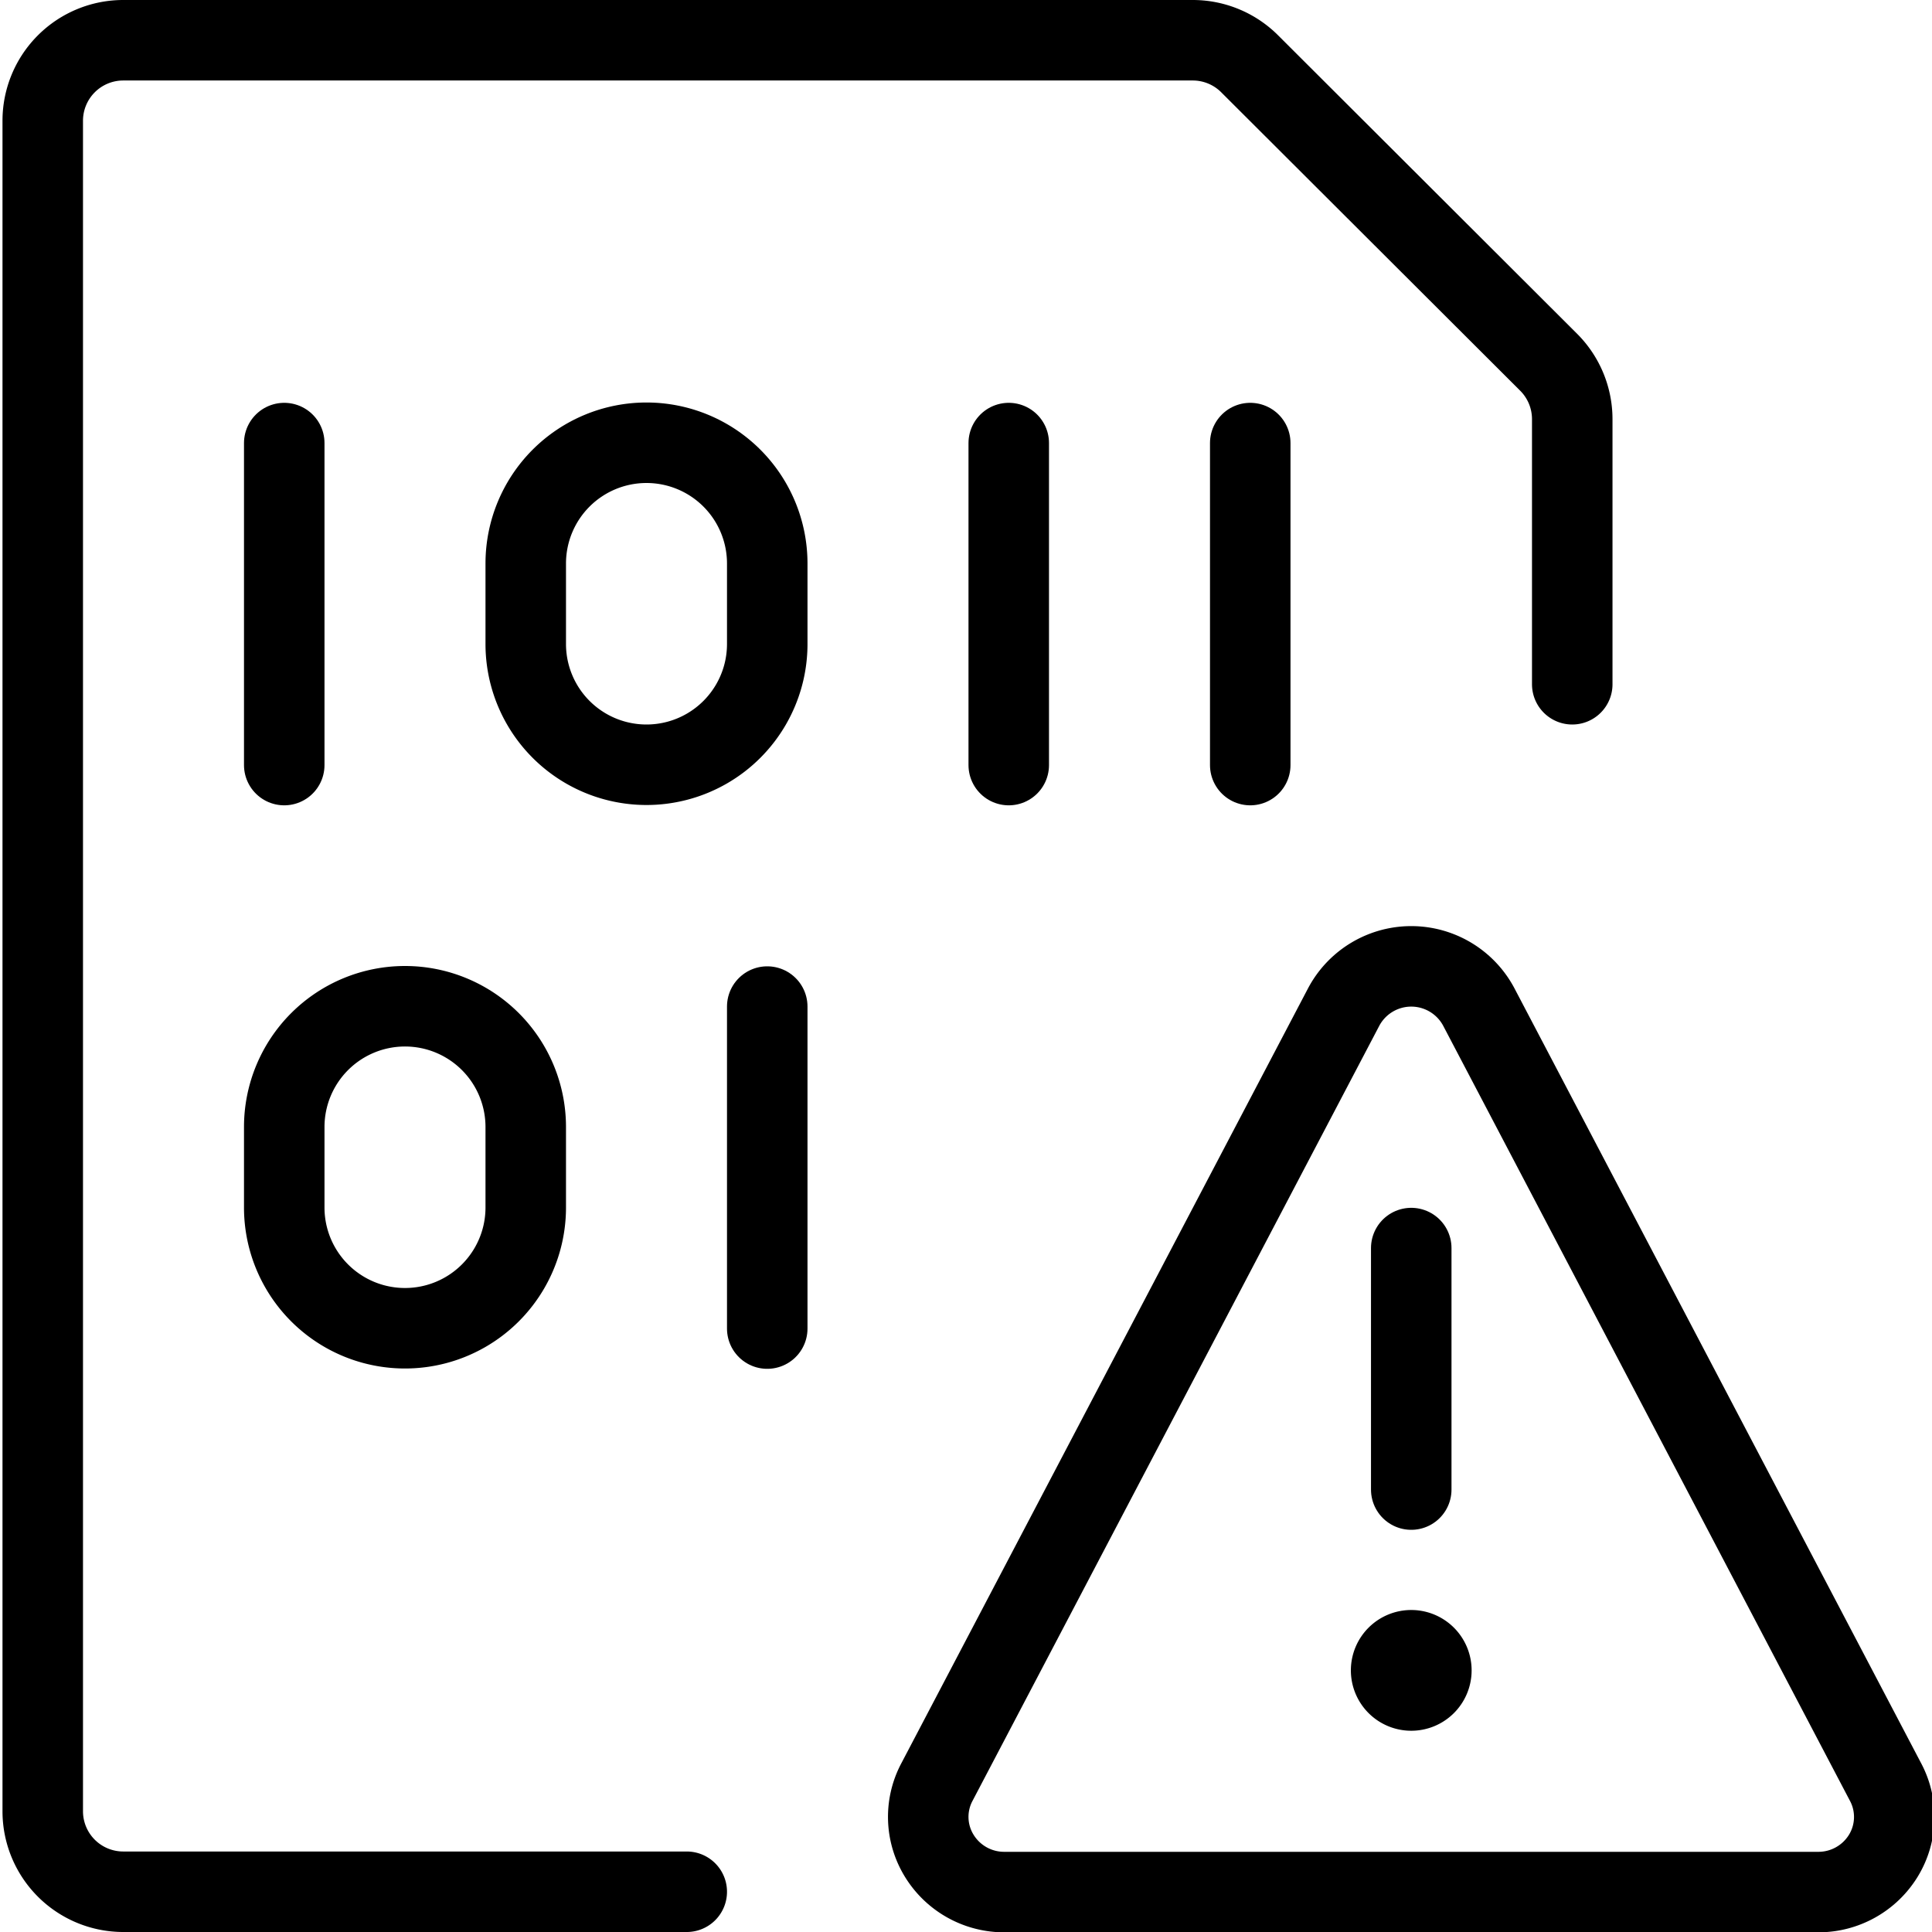
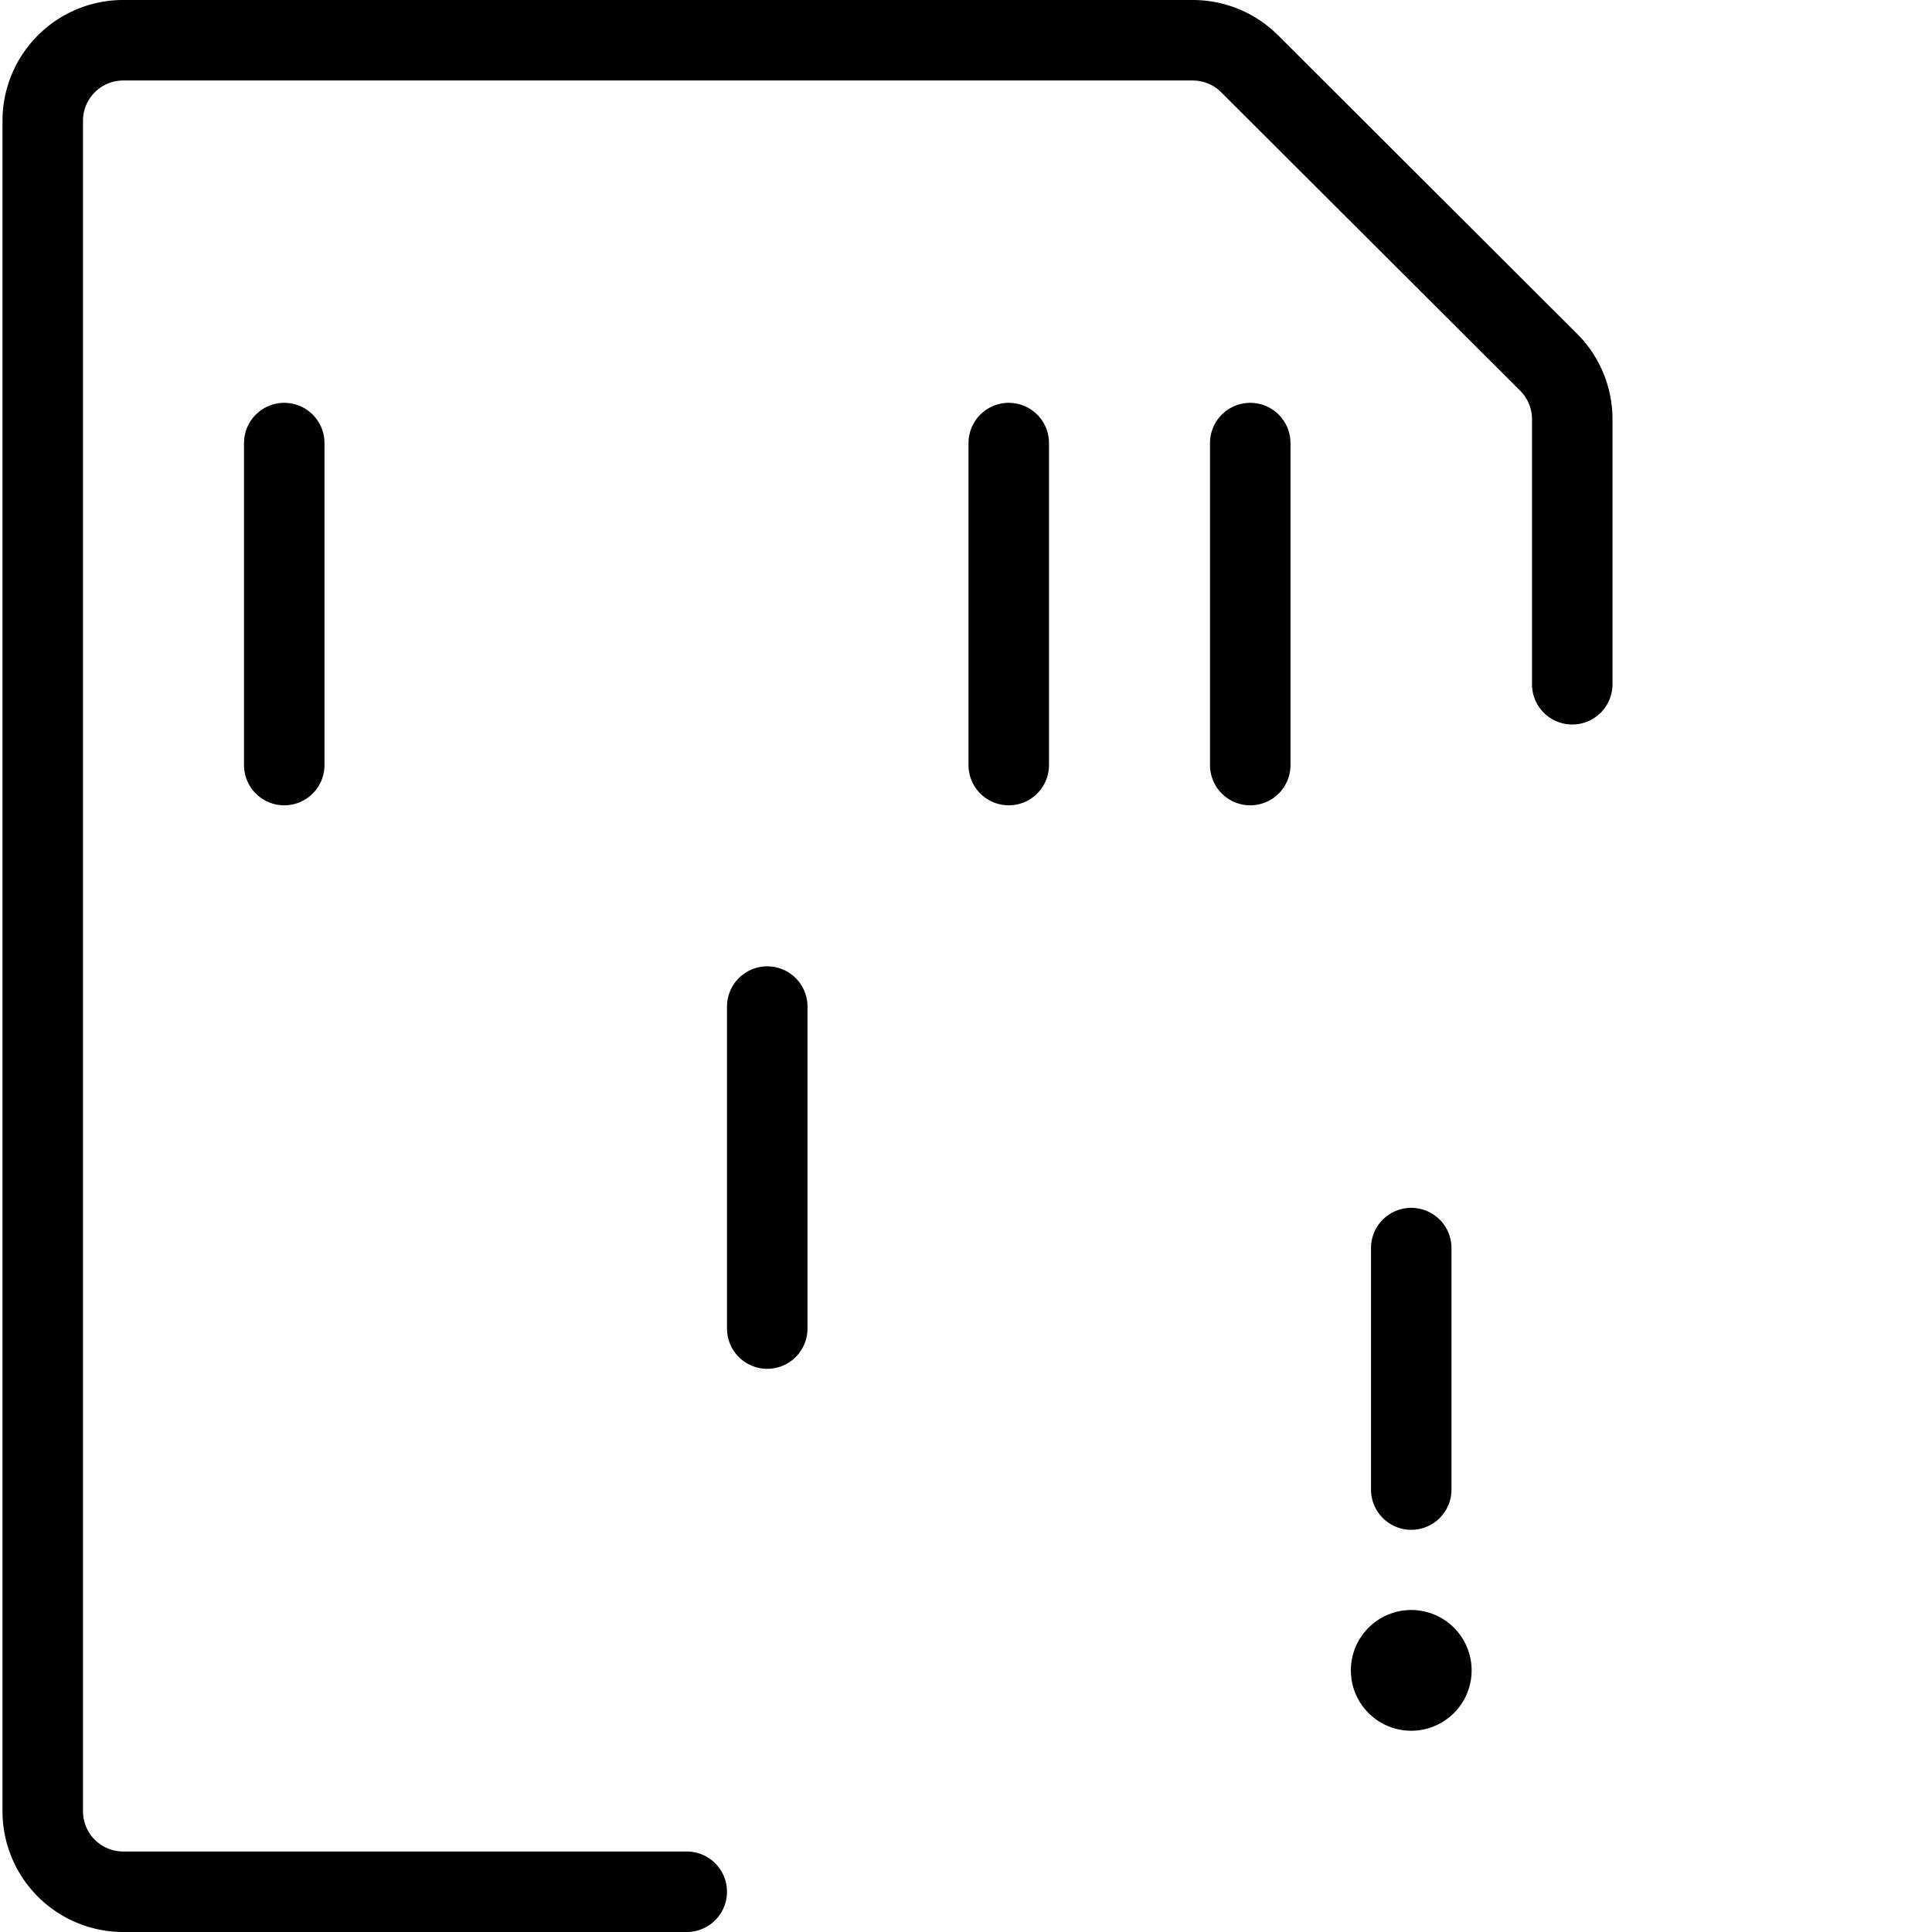
<svg xmlns="http://www.w3.org/2000/svg" viewBox="0 0 24 24">
  <g transform="matrix(1,0,0,1,0,0)">
    <path d="M17.531,20.5a.25.25,0,1,1-.25.25.25.25,0,0,1,.25-.25" fill="none" stroke="#000000" stroke-linecap="round" stroke-linejoin="round" />
    <path d="M17.531 18.504L17.531 15.504" fill="none" stroke="#000000" stroke-linecap="round" stroke-linejoin="round" />
-     <path d="M18.369,12.507a.95.95,0,0,0-1.676,0l-5.056,9.634a.921.921,0,0,0,.032.914.945.945,0,0,0,.806.449H22.587a.946.946,0,0,0,.807-.449.923.923,0,0,0,.031-.914Z" fill="none" stroke="#000000" stroke-linecap="round" stroke-linejoin="round" />
    <path d="M8.531,23.5h-7a1,1,0,0,1-1-1V1.5a1,1,0,0,1,1-1H14.824A1,1,0,0,1,15.531.8L19.238,4.5a1,1,0,0,1,.293.707V8.5" fill="none" stroke="#000000" stroke-linecap="round" stroke-linejoin="round" />
    <path d="M3.531 5.504L3.531 9.504" fill="none" stroke="#000000" stroke-linecap="round" stroke-linejoin="round" />
    <path d="M12.531 5.504L12.531 9.504" fill="none" stroke="#000000" stroke-linecap="round" stroke-linejoin="round" />
    <path d="M9.531 12.504L9.531 16.504" fill="none" stroke="#000000" stroke-linecap="round" stroke-linejoin="round" />
    <path d="M15.531 5.504L15.531 9.504" fill="none" stroke="#000000" stroke-linecap="round" stroke-linejoin="round" />
-     <path d="M8.031,5.5A1.5,1.5,0,0,1,9.531,7V8a1.5,1.5,0,1,1-3,0V7A1.5,1.5,0,0,1,8.031,5.5Z" fill="none" stroke="#000000" stroke-linecap="round" stroke-linejoin="round" />
-     <path d="M5.031,12.5a1.5,1.5,0,0,1,1.5,1.5v1a1.5,1.5,0,0,1-3,0V14A1.5,1.5,0,0,1,5.031,12.5Z" fill="none" stroke="#000000" stroke-linecap="round" stroke-linejoin="round" />
  </g>
</svg>